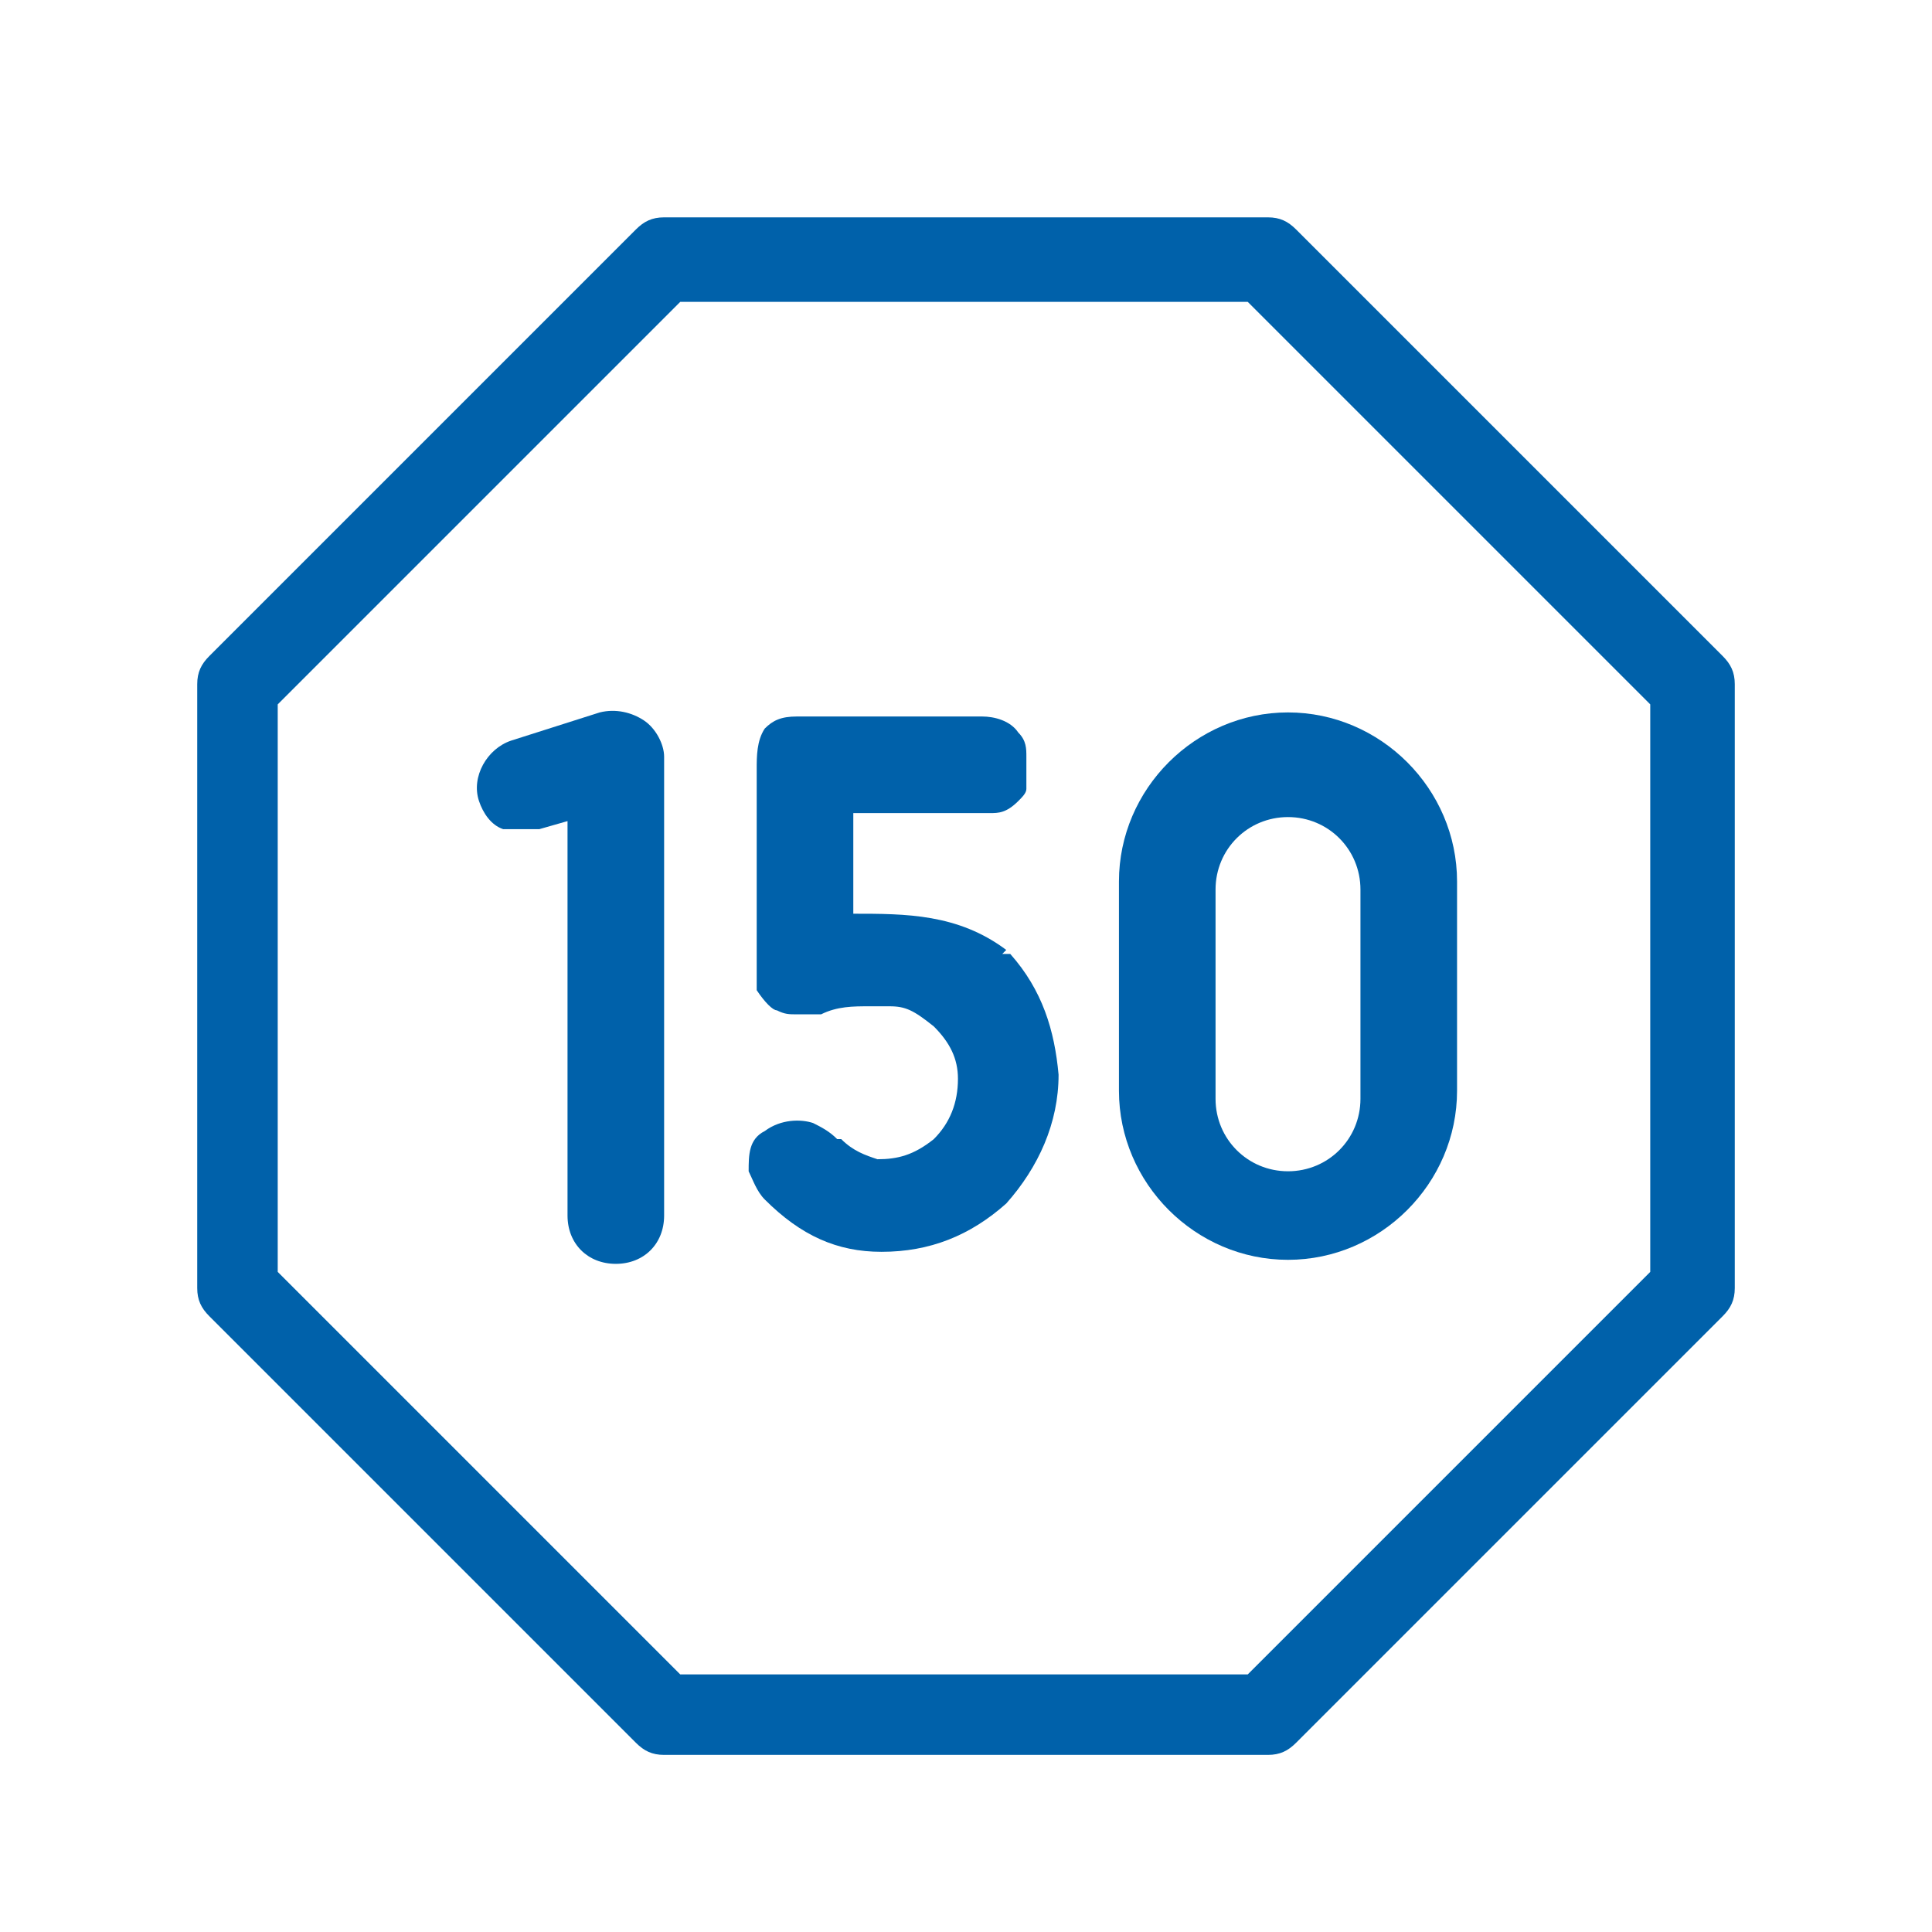
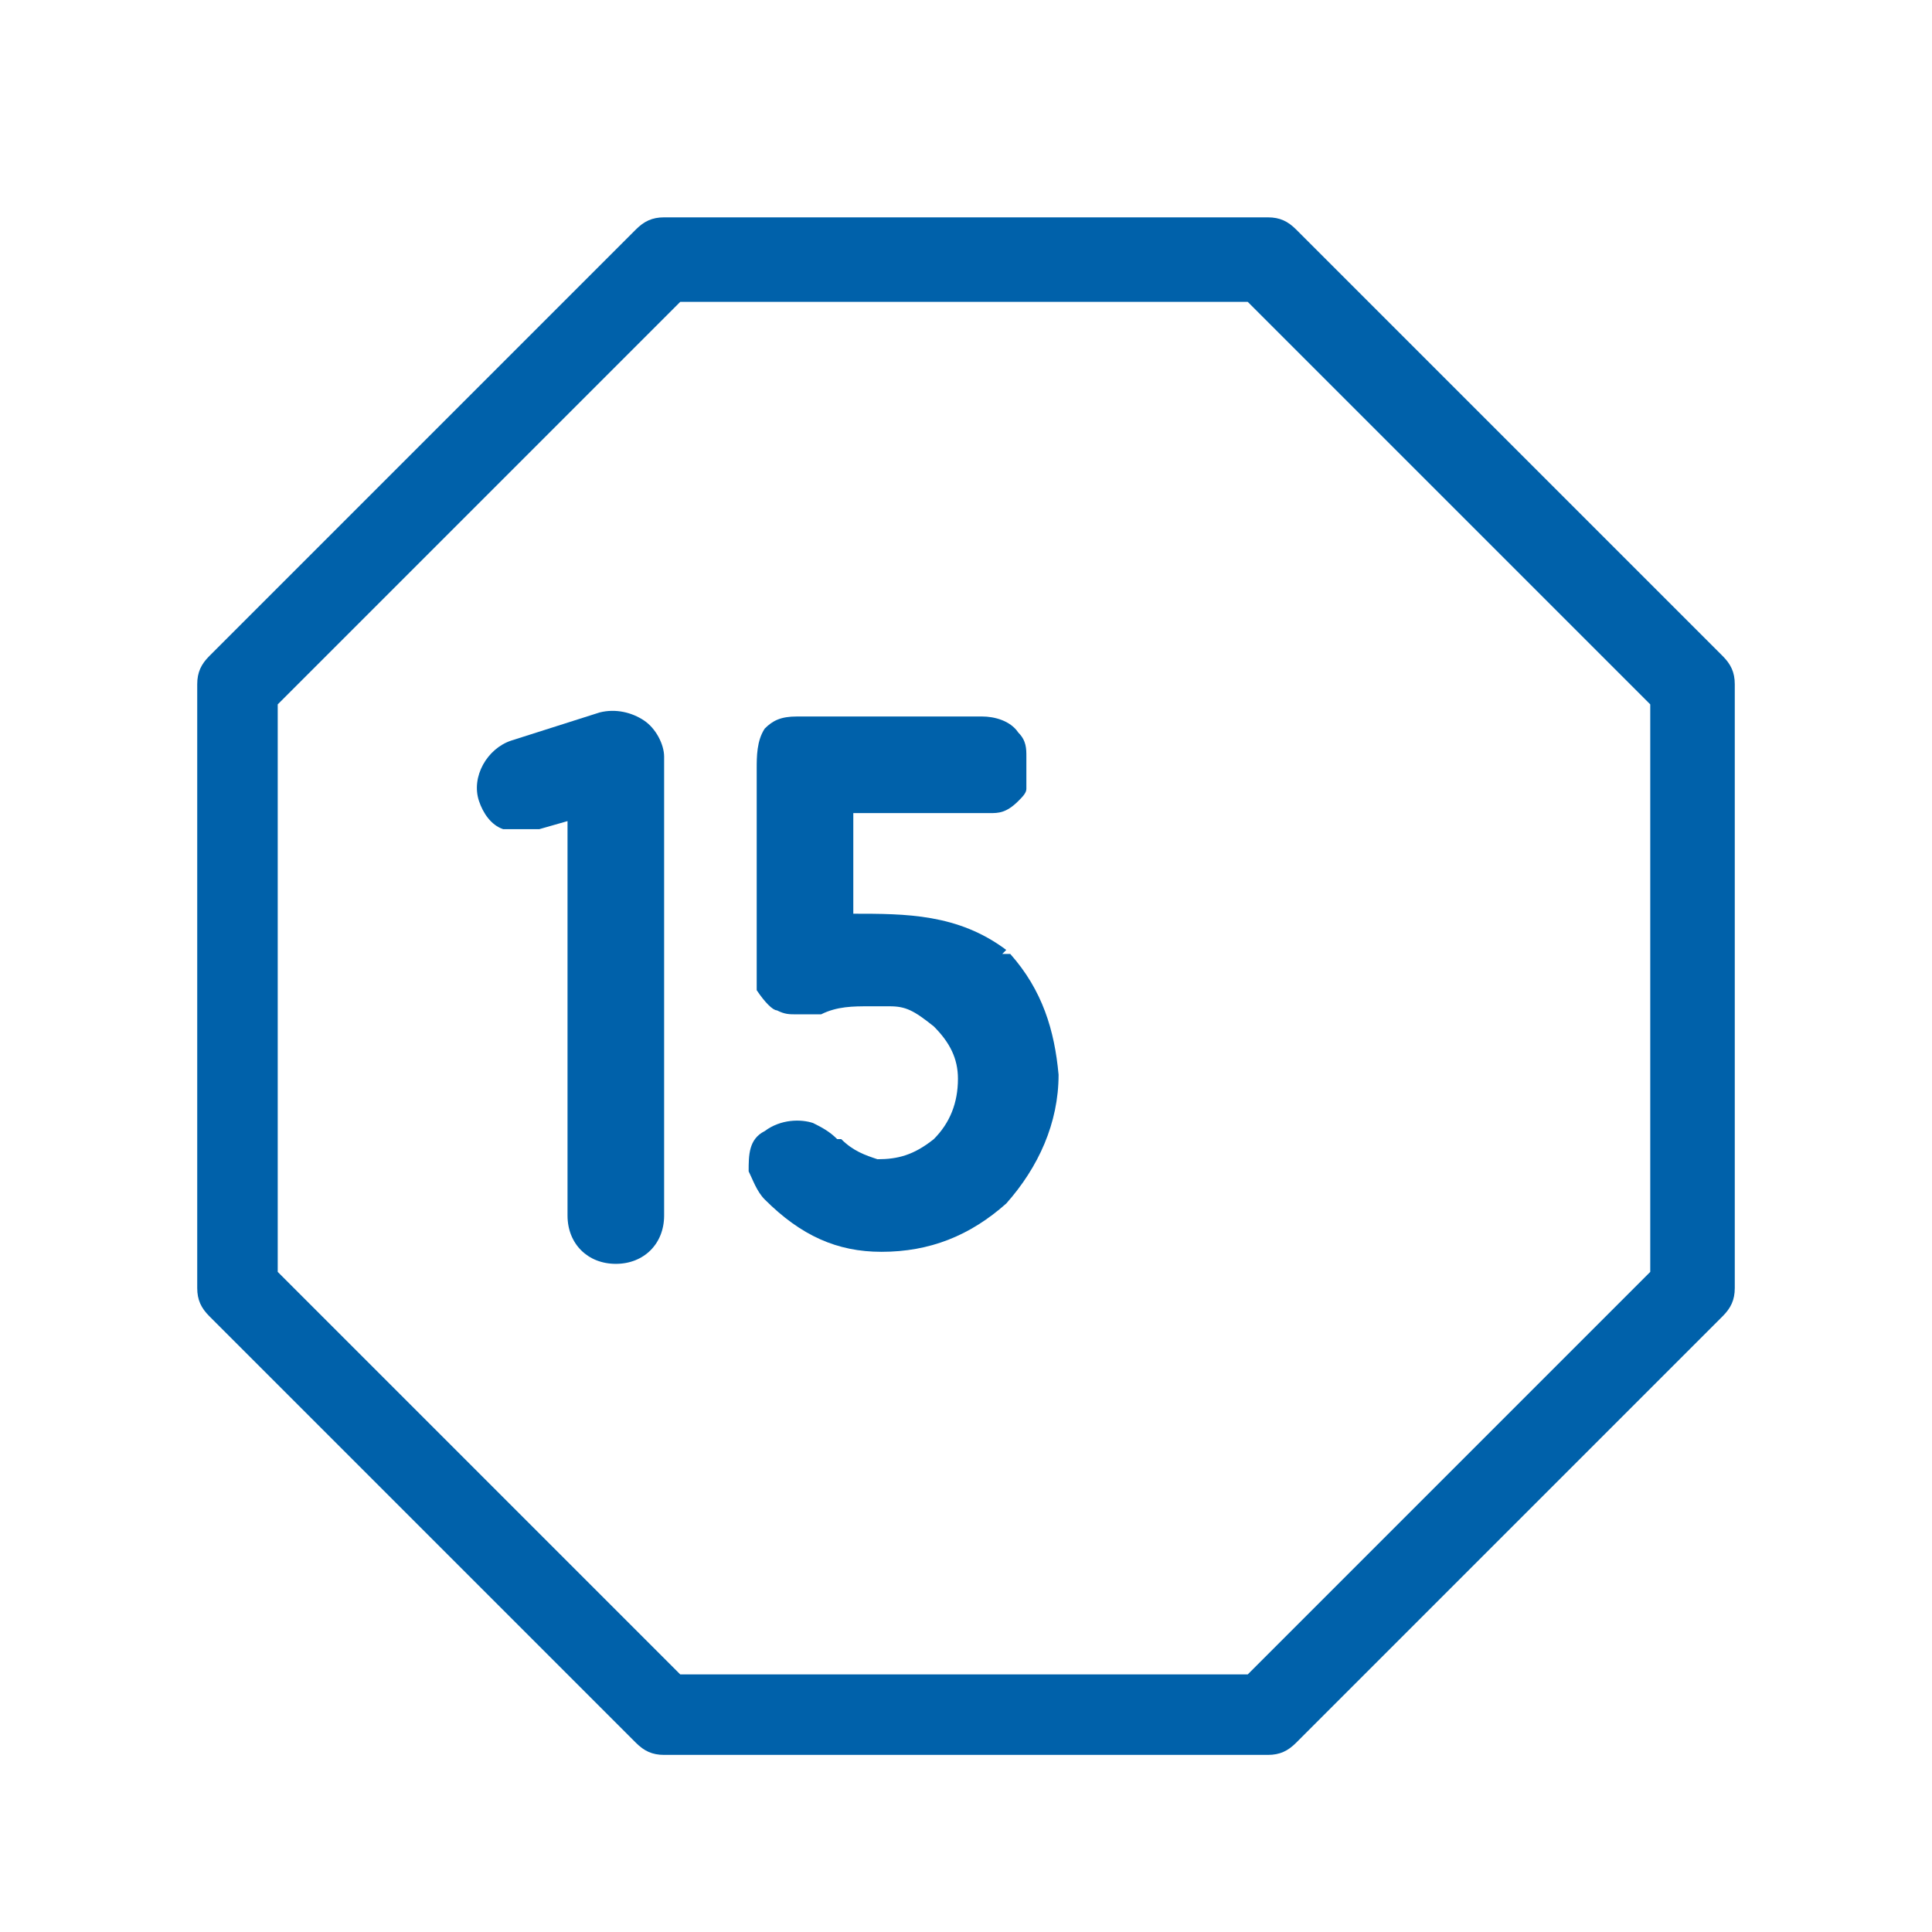
<svg xmlns="http://www.w3.org/2000/svg" width="48" height="48" viewBox="0 0 48 48" fill="none">
  <path d="M31.5 43.6H16.5C16.2 43.6 16 43.5 15.8 43.3L5.2 32.7C5 32.5 4.9 32.3 4.9 32V17C4.9 16.7 5 16.5 5.2 16.3L15.8 5.7C16 5.5 16.2 5.4 16.5 5.4H31.5C31.8 5.4 32 5.5 32.2 5.7L42.8 16.3C43 16.5 43.1 16.7 43.1 17V32C43.1 32.3 43 32.5 42.8 32.7L32.2 43.3C32 43.5 31.8 43.6 31.5 43.6ZM16.9 41.6H31L41 31.6V17.5L31 7.5H16.9L6.9 17.5V31.6L16.9 41.6Z" fill="#0061AA" />
  <path d="M15.3 31.4C14.6 31.4 14.1 30.9 14.1 30.2V20.4L13.4 20.6C13.1 20.6 12.8 20.6 12.5 20.6C12.2 20.5 12 20.2 11.9 19.9C11.7 19.3 12.1 18.6 12.7 18.4L14.9 17.7C15.3 17.6 15.7 17.7 16 17.9C16.3 18.1 16.5 18.5 16.5 18.8V30.2C16.5 30.9 16 31.4 15.3 31.4Z" fill="#0061AA" />
-   <path d="M32 31.3C29.7 31.3 27.8 29.4 27.8 27.1V21.9C27.8 19.6 29.7 17.7 32 17.7C34.3 17.7 36.2 19.6 36.2 21.9V27.1C36.2 29.4 34.3 31.3 32 31.3ZM32 20.3C31 20.3 30.2 21.1 30.2 22.1V27.3C30.2 28.3 31 29.1 32 29.1C33 29.1 33.8 28.3 33.8 27.3V22.1C33.8 21.1 33 20.3 32 20.3Z" fill="#0061AA" />
  <path d="M24.9 23.701C24.9 23.701 24.9 23.701 25 23.701H25.1C25.9 24.601 26.2 25.601 26.3 26.701C26.3 27.901 25.8 29.001 25 29.901C24.1 30.701 23.1 31.101 21.9 31.101C20.8 31.101 19.9 30.701 19 29.801C18.8 29.601 18.7 29.301 18.6 29.101C18.6 28.701 18.6 28.301 19 28.101C19.4 27.801 19.9 27.801 20.2 27.901C20.4 28.001 20.6 28.101 20.8 28.301H20.9C21.2 28.601 21.5 28.701 21.8 28.801C22.3 28.801 22.7 28.701 23.2 28.301C23.6 27.901 23.8 27.401 23.8 26.801C23.8 26.301 23.6 25.901 23.2 25.501C22.7 25.101 22.5 25.001 22.1 25.001H21.9H21.6C21.2 25.001 20.8 25.001 20.4 25.201C20.1 25.201 20 25.201 19.8 25.201C19.6 25.201 19.5 25.201 19.3 25.101C19.2 25.101 19 24.901 18.8 24.601C18.8 24.401 18.8 24.201 18.8 24.201V19.101C18.8 18.801 18.8 18.401 19 18.101C19.2 17.901 19.4 17.801 19.8 17.801H19.9H20.2H20.3H24.4C24.7 17.801 25.1 17.901 25.3 18.201C25.5 18.401 25.5 18.601 25.5 18.801C25.5 19.101 25.5 19.401 25.5 19.601C25.5 19.701 25.4 19.801 25.3 19.901C25 20.201 24.8 20.201 24.6 20.201H21.2V22.701C22.5 22.701 23.8 22.701 25 23.601L24.9 23.701Z" fill="#0061AA" />
</svg>